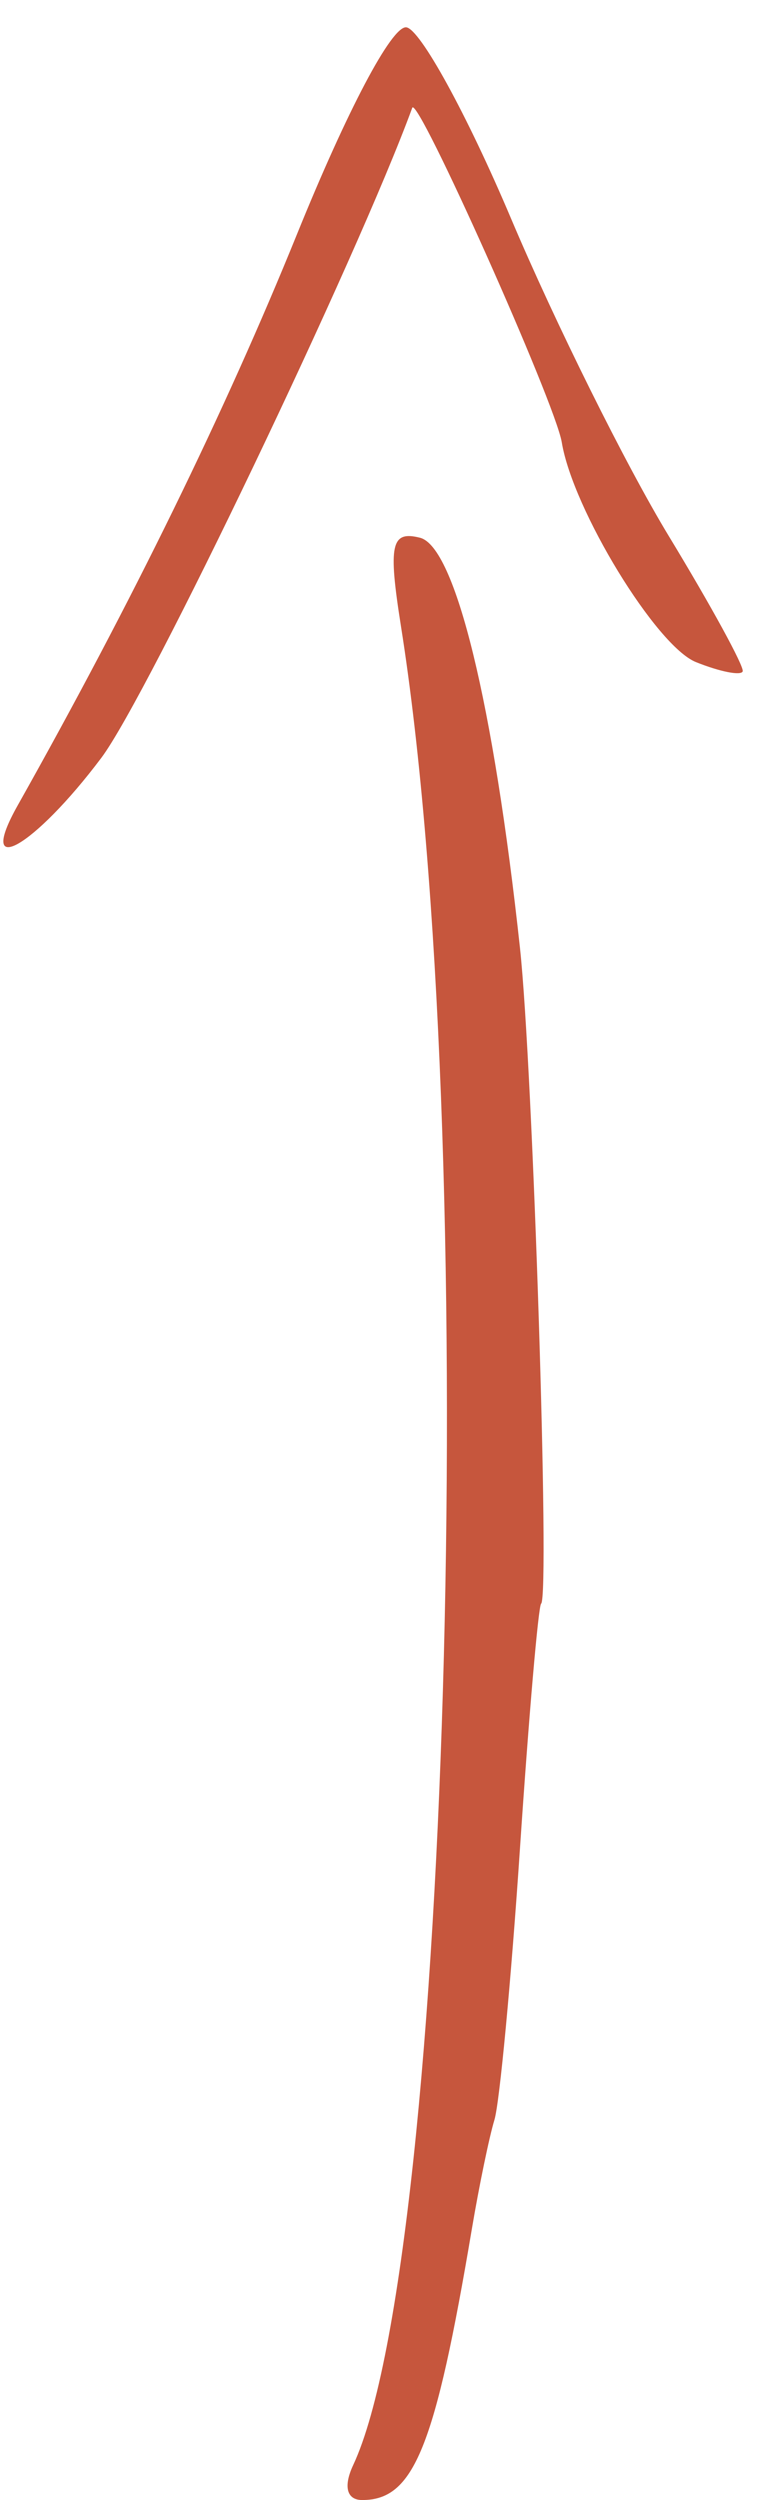
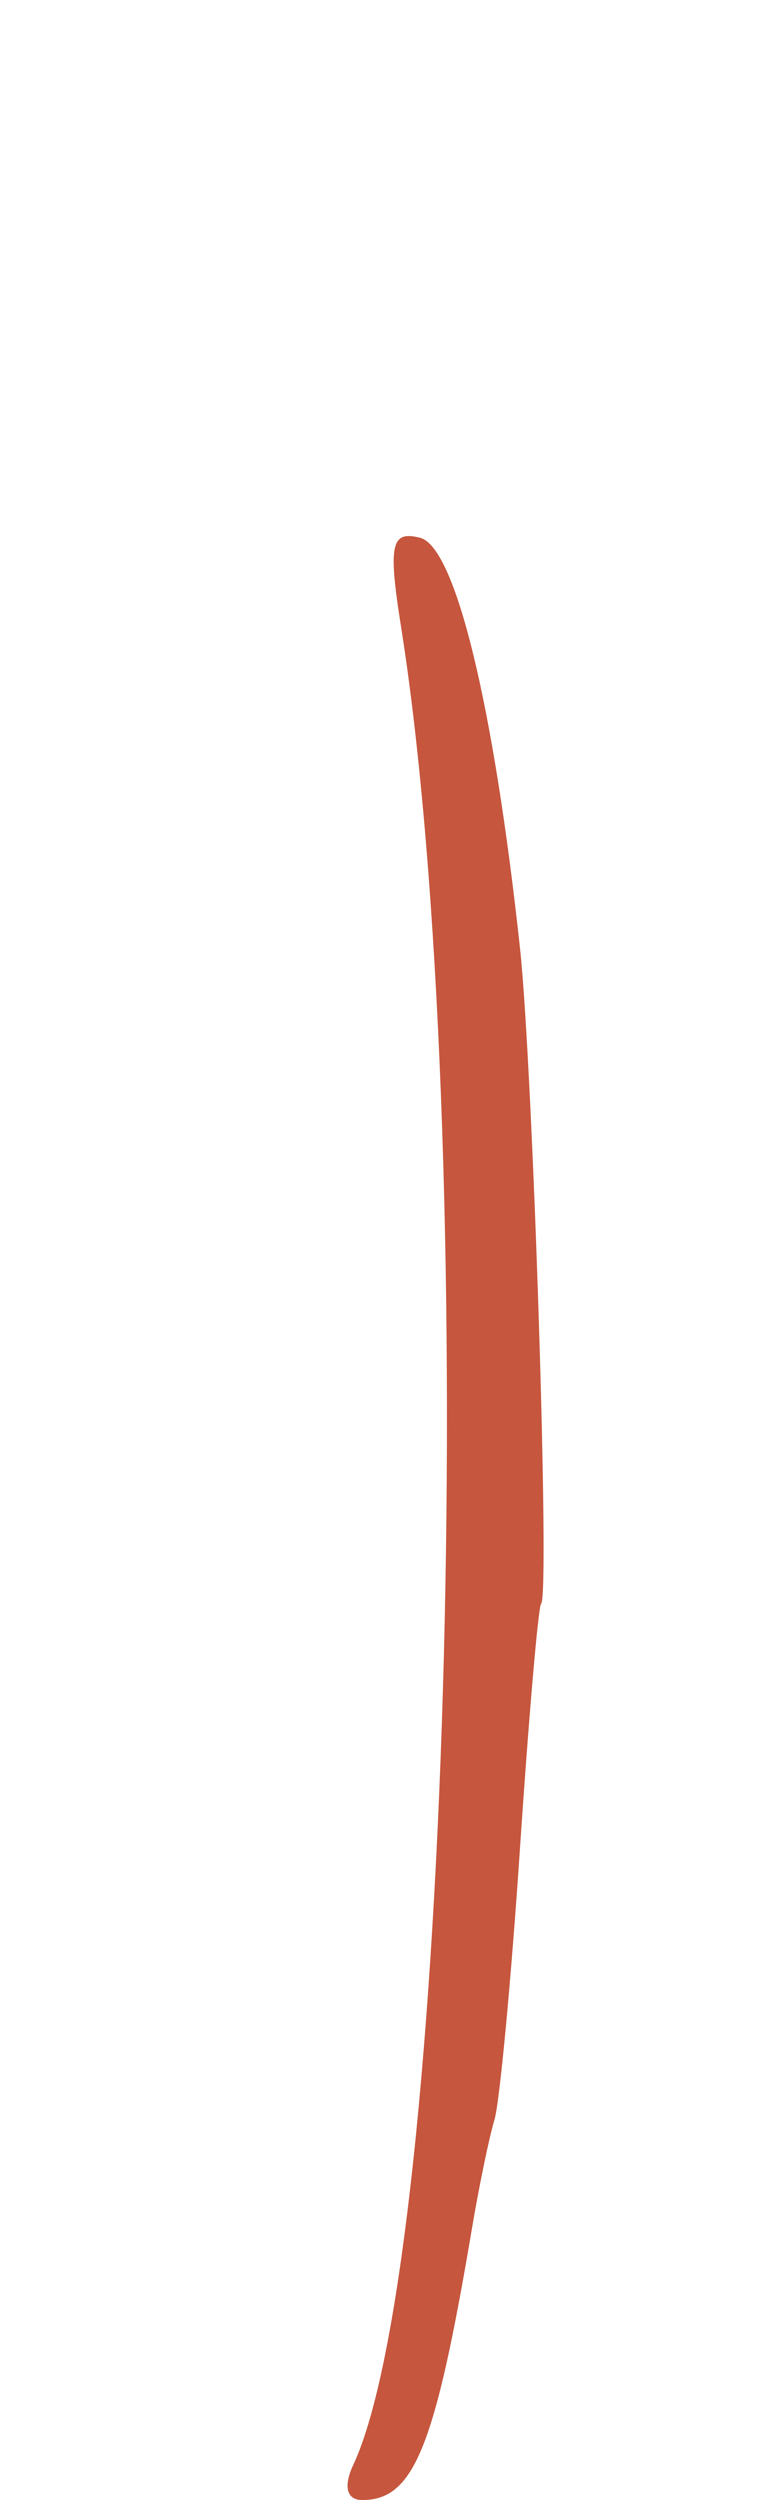
<svg xmlns="http://www.w3.org/2000/svg" width="20" height="64" viewBox="0 0 20 64" fill="none">
-   <path fill-rule="evenodd" clip-rule="evenodd" d="M17.822 16.95C16.806 16.542 14.669 13.044 14.386 11.323C14.219 10.312 10.685 2.408 10.557 2.76C9.155 6.593 3.786 17.817 2.595 19.401C0.87 21.696 -0.633 22.55 0.453 20.618C3.38 15.412 5.766 10.532 7.604 5.999C8.892 2.82 10.024 0.676 10.4 0.699C10.748 0.721 11.958 2.925 13.088 5.597C14.219 8.269 16.034 11.923 17.123 13.717C18.212 15.511 19.065 17.073 19.019 17.188C18.973 17.303 18.434 17.196 17.822 16.95Z" fill="#C6563D" />
  <path fill-rule="evenodd" clip-rule="evenodd" d="M13.857 41.055C13.787 41.11 13.543 43.927 13.316 47.314C13.089 50.701 12.794 53.83 12.662 54.267C12.529 54.704 12.27 55.956 12.086 57.048C11.14 62.663 10.599 64.001 9.276 64.001C8.879 64.001 8.788 63.654 9.044 63.107C11.563 57.727 12.311 28.925 10.267 16.026C9.937 13.94 10.015 13.579 10.755 13.766C11.659 13.995 12.637 18.006 13.316 24.27C13.648 27.343 14.085 40.876 13.857 41.055Z" fill="#C6563D" />
</svg>